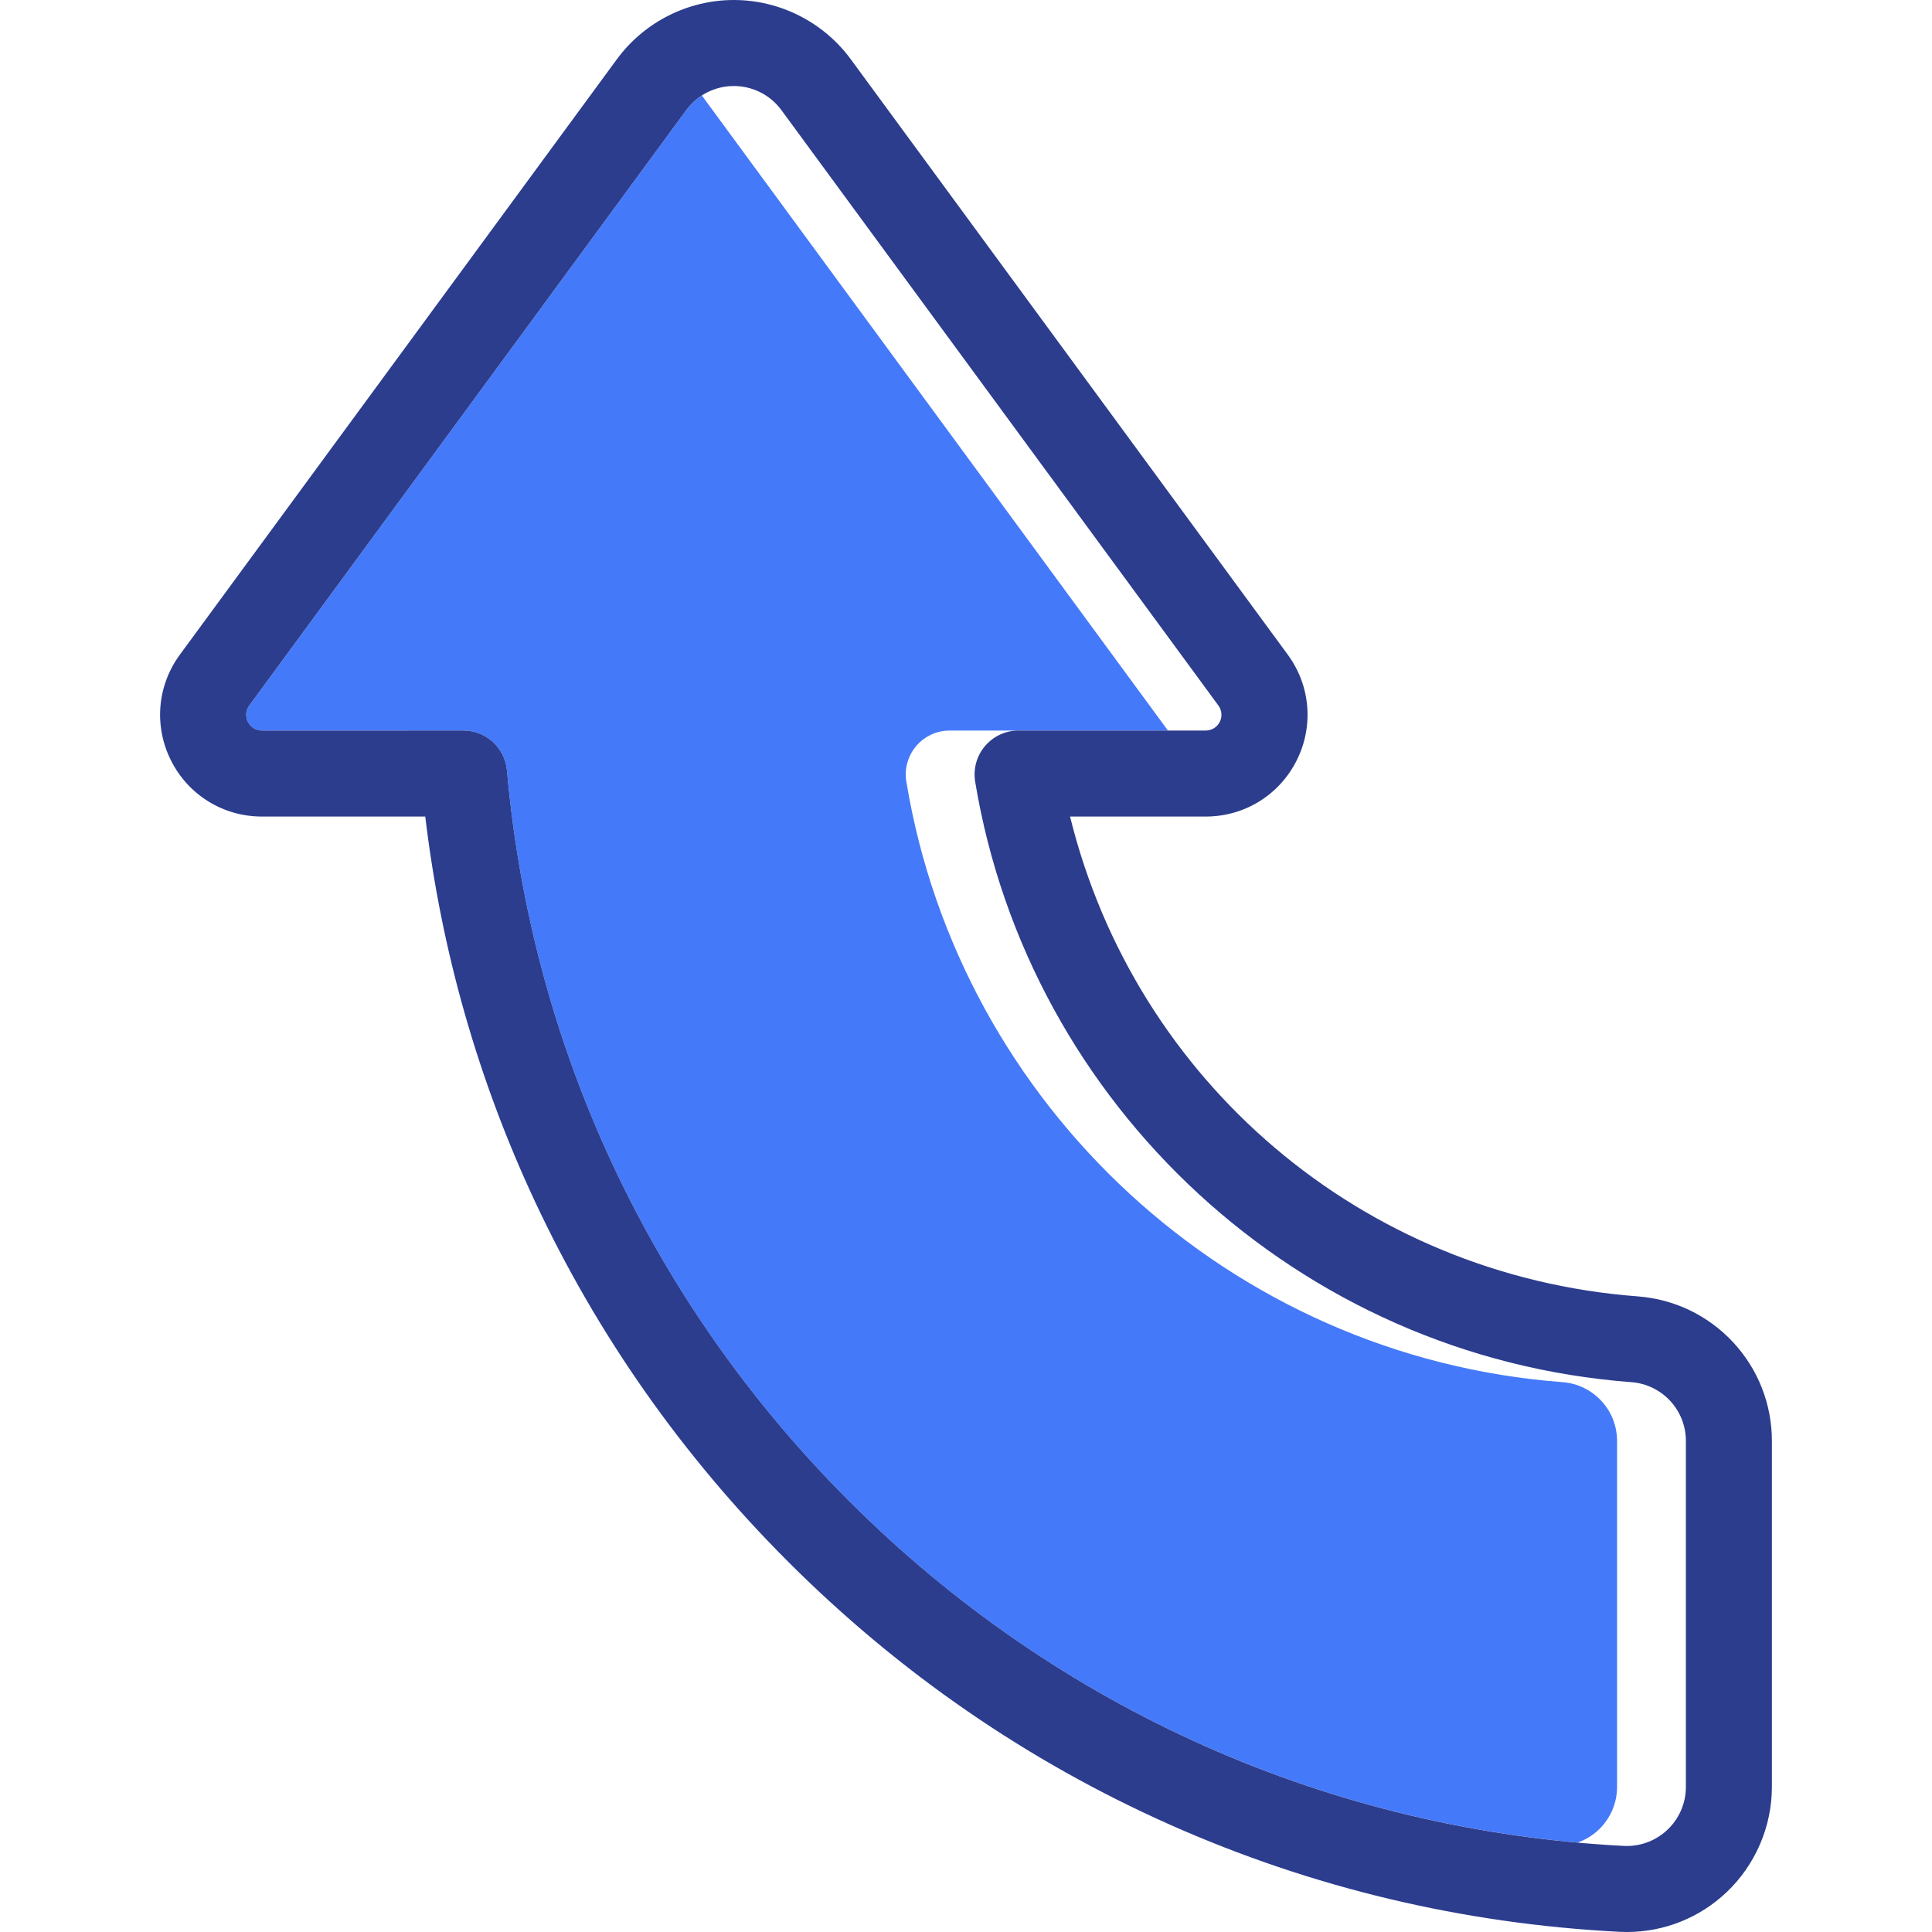
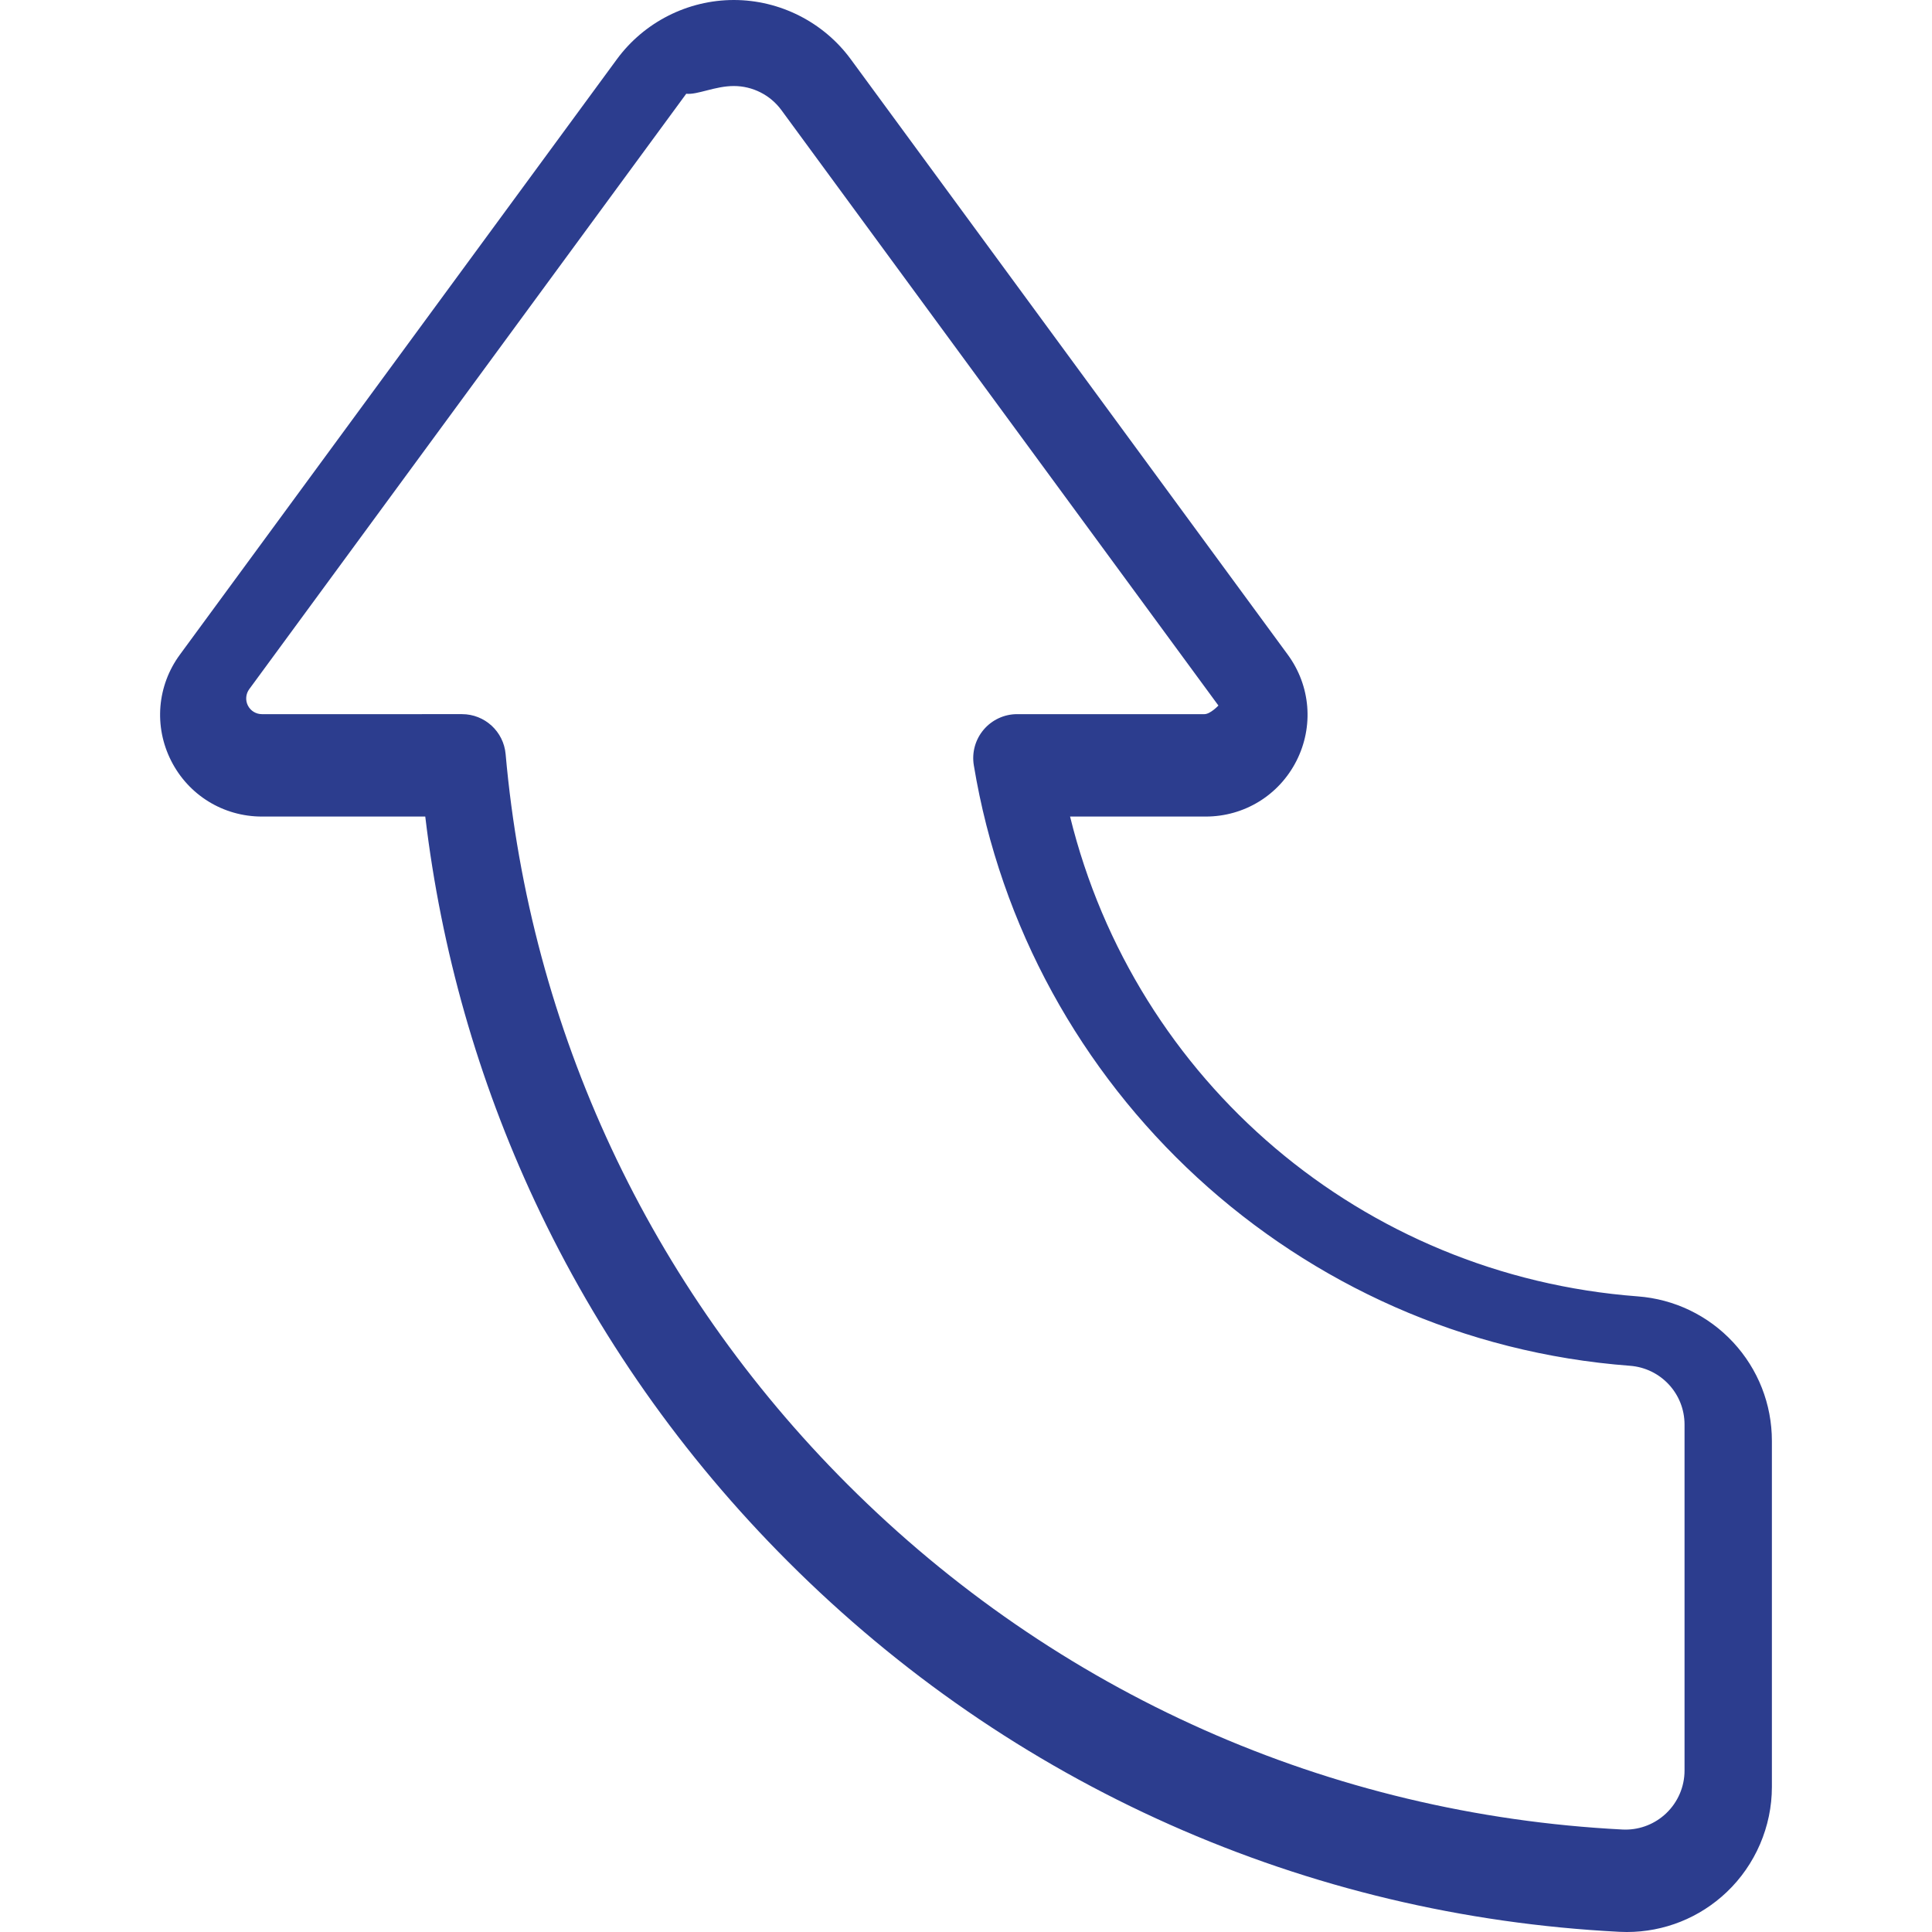
<svg xmlns="http://www.w3.org/2000/svg" height="800px" width="800px" version="1.1" id="Capa_1" viewBox="0 0 449.179 449.179" xml:space="preserve">
  <g>
-     <path style="fill:#4479FA;" d="M375.958,415.456v-80.442c0-7.185-5.529-13.131-12.694-13.67   c-77.293-5.82-140.109-64.335-152.546-139.623c-0.488-2.956,0.349-5.976,2.286-8.262s4.783-3.614,7.778-3.614h15.999l0.001,0   h34.756L163.176,22.199c-1.388,0.895-2.625,2.038-3.628,3.405l-101.6,138.431c-0.814,1.109-0.935,2.581-0.314,3.809   s1.88,2.001,3.256,2.001h46.829c5.289,0,9.682,4.031,10.149,9.3c5.694,64.144,33.408,123.698,79.493,169.783   c46,46,105.42,73.695,169.429,79.461c1.801-0.636,3.471-1.64,4.885-2.982C374.403,422.816,375.958,419.218,375.958,415.456z" />
-     <path style="fill:#2C3D8E;" d="M170.611,20c4.37,0,8.478,2.081,11.064,5.604l101.6,138.431c0.814,1.109,0.935,2.581,0.314,3.809   s-1.88,2.001-3.256,2.001h-43.55c-2.996,0-5.842,1.329-7.778,3.614s-2.774,5.306-2.286,8.262   c12.437,75.288,75.252,133.804,152.546,139.623c7.165,0.539,12.694,6.485,12.694,13.67v80.443c0,3.762-1.555,7.36-4.283,9.95   c-2.558,2.428-5.943,3.774-9.452,3.774c-0.234,0-0.469-0.006-0.704-0.018c-68.084-3.495-131.598-31.674-180.159-80.235   c-46.085-46.085-73.798-105.638-79.493-169.783c-0.468-5.268-4.86-9.3-10.149-9.3H60.89c-1.376,0-2.634-0.773-3.256-2.001   s-0.5-2.7,0.314-3.809l101.6-138.431C162.133,22.081,166.241,20,170.611,20 M170.611,0c-10.696,0-20.859,5.148-27.187,13.77   l-101.6,138.431c-5.304,7.227-6.082,16.683-2.032,24.68c4.049,7.995,12.133,12.963,21.097,12.963h37.984   c3.707,31.121,12.261,61.164,25.475,89.433c14.517,31.054,34.323,59.246,58.869,83.792c25.884,25.884,55.75,46.457,88.77,61.148   c32.966,14.667,68.127,23.051,104.505,24.919c0.571,0.029,1.154,0.044,1.729,0.044c8.677,0,16.924-3.291,23.22-9.268   c6.682-6.343,10.515-15.257,10.515-24.456v-80.443c0-8.541-3.199-16.687-9.007-22.94c-5.799-6.243-13.678-10.034-22.185-10.674   c-64.079-4.825-116.837-50.033-131.978-111.556h31.545c8.963,0,17.048-4.967,21.098-12.964c4.05-7.995,3.272-17.452-2.031-24.678   L197.798,13.77C191.47,5.148,181.306,0,170.611,0L170.611,0z" />
+     <path style="fill:#2C3D8E;" d="M170.611,20c4.37,0,8.478,2.081,11.064,5.604l101.6,138.431s-1.88,2.001-3.256,2.001h-43.55c-2.996,0-5.842,1.329-7.778,3.614s-2.774,5.306-2.286,8.262   c12.437,75.288,75.252,133.804,152.546,139.623c7.165,0.539,12.694,6.485,12.694,13.67v80.443c0,3.762-1.555,7.36-4.283,9.95   c-2.558,2.428-5.943,3.774-9.452,3.774c-0.234,0-0.469-0.006-0.704-0.018c-68.084-3.495-131.598-31.674-180.159-80.235   c-46.085-46.085-73.798-105.638-79.493-169.783c-0.468-5.268-4.86-9.3-10.149-9.3H60.89c-1.376,0-2.634-0.773-3.256-2.001   s-0.5-2.7,0.314-3.809l101.6-138.431C162.133,22.081,166.241,20,170.611,20 M170.611,0c-10.696,0-20.859,5.148-27.187,13.77   l-101.6,138.431c-5.304,7.227-6.082,16.683-2.032,24.68c4.049,7.995,12.133,12.963,21.097,12.963h37.984   c3.707,31.121,12.261,61.164,25.475,89.433c14.517,31.054,34.323,59.246,58.869,83.792c25.884,25.884,55.75,46.457,88.77,61.148   c32.966,14.667,68.127,23.051,104.505,24.919c0.571,0.029,1.154,0.044,1.729,0.044c8.677,0,16.924-3.291,23.22-9.268   c6.682-6.343,10.515-15.257,10.515-24.456v-80.443c0-8.541-3.199-16.687-9.007-22.94c-5.799-6.243-13.678-10.034-22.185-10.674   c-64.079-4.825-116.837-50.033-131.978-111.556h31.545c8.963,0,17.048-4.967,21.098-12.964c4.05-7.995,3.272-17.452-2.031-24.678   L197.798,13.77C191.47,5.148,181.306,0,170.611,0L170.611,0z" />
  </g>
</svg>